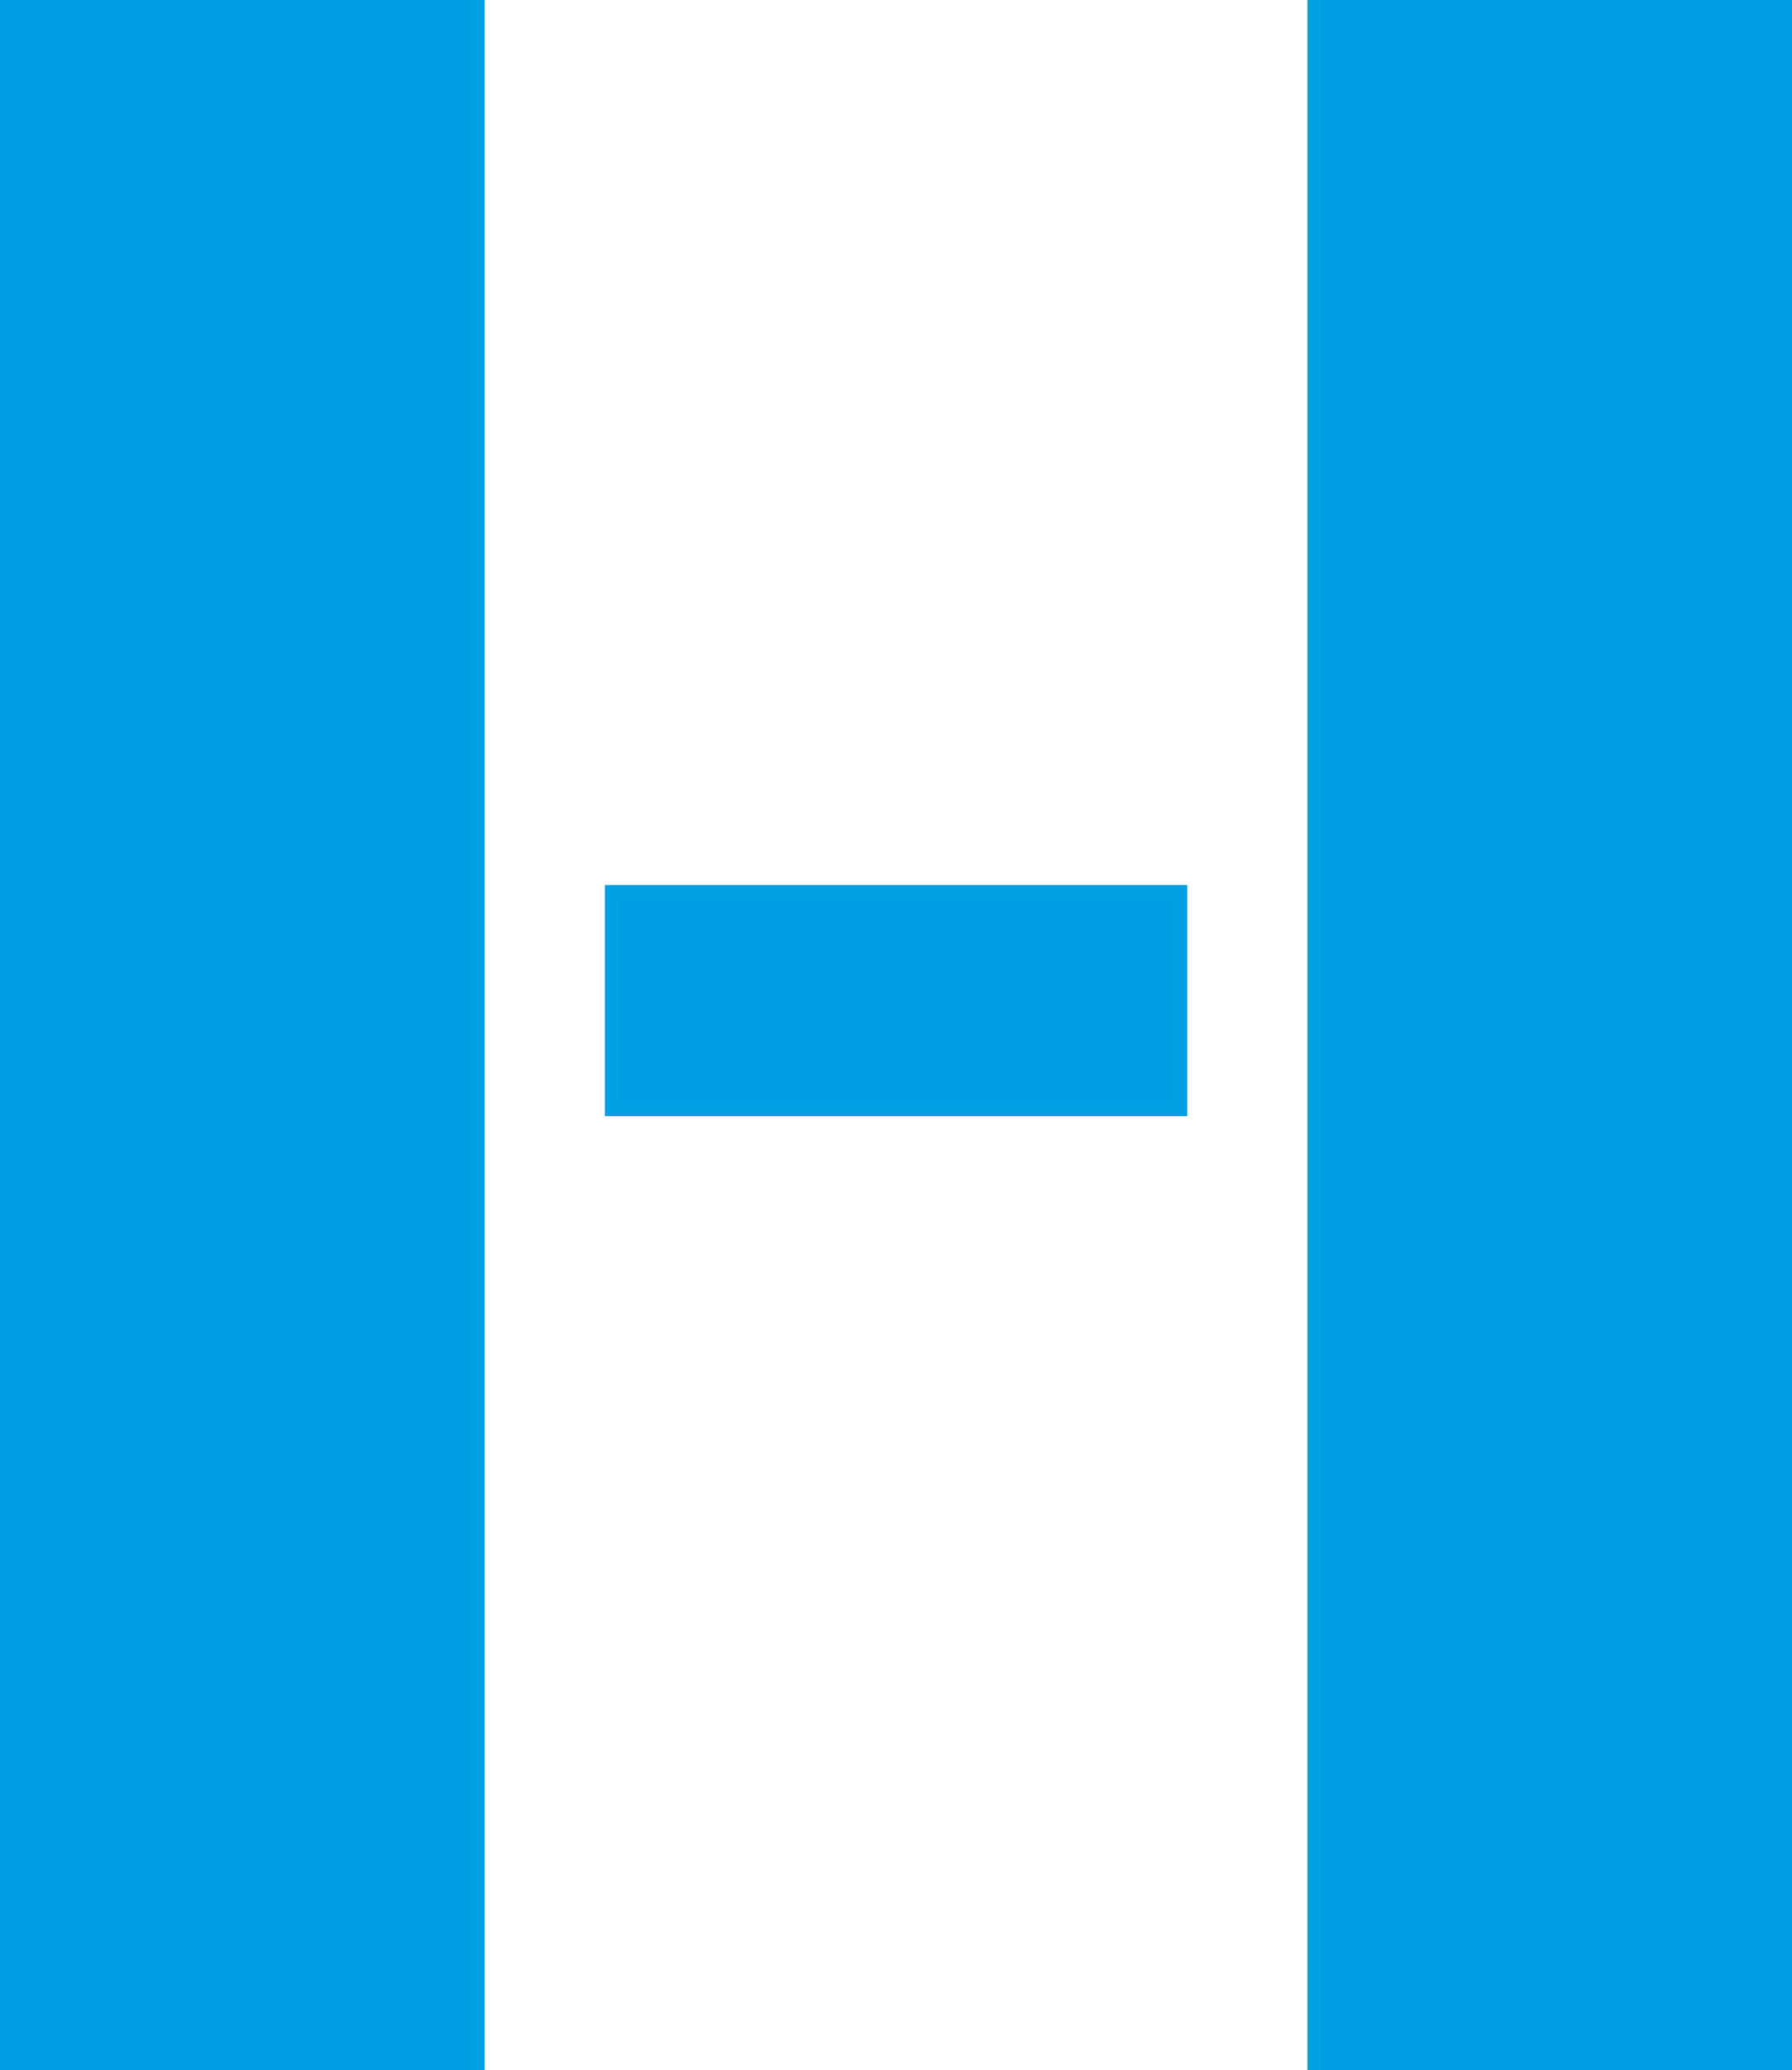
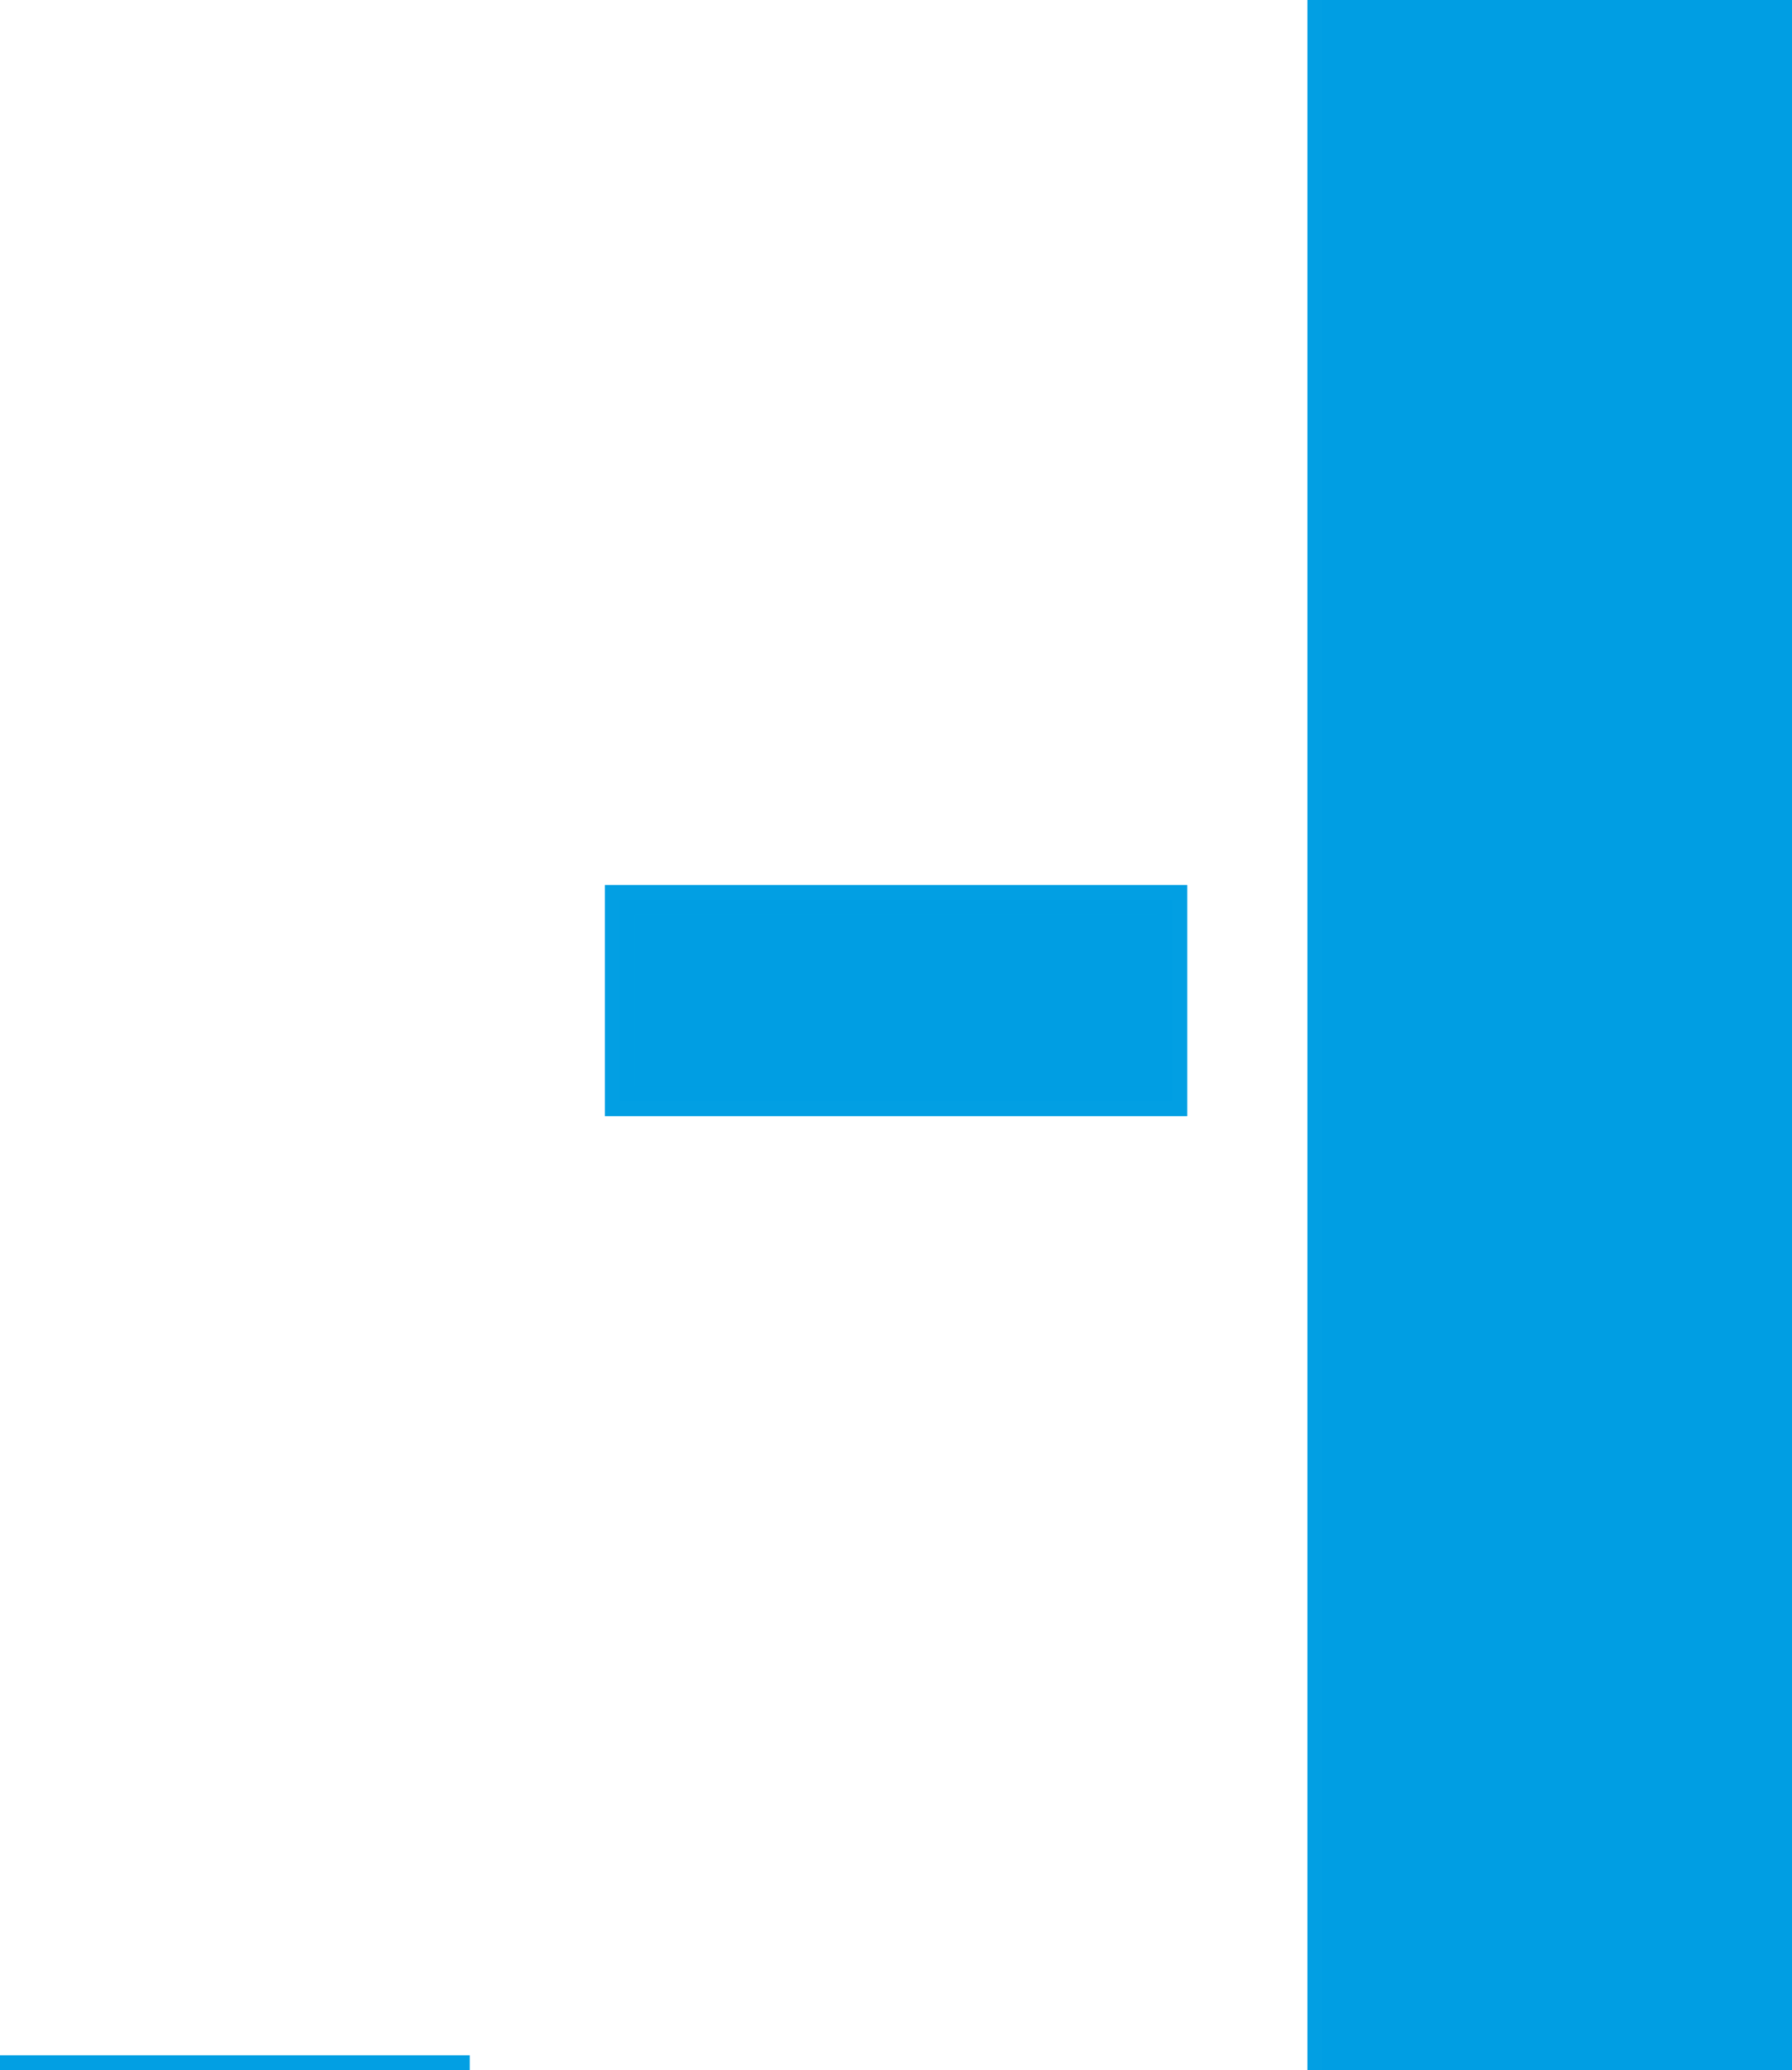
<svg xmlns="http://www.w3.org/2000/svg" xmlns:ns1="http://sodipodi.sourceforge.net/DTD/sodipodi-0.dtd" xmlns:ns2="http://www.inkscape.org/namespaces/inkscape" version="1.1" x="0px" y="0px" width="60.265" height="69.6" viewBox="0 0 60.265 69.6" enable-background="new 0 0 285 154" xml:space="preserve" id="svg11" ns1:docname="fav-icon-blue_HTWK.svg" ns2:version="0.92.4 (5da689c313, 2019-01-14)">
  <defs id="defs15">
	
</defs>
  <ns1:namedview pagecolor="#ffffff" bordercolor="#666666" borderopacity="1" objecttolerance="10" gridtolerance="10" guidetolerance="10" ns2:pageopacity="0" ns2:pageshadow="2" ns2:window-width="1366" ns2:window-height="681" id="namedview13" showgrid="false" ns2:zoom="1.3333333" ns2:cx="140.984" ns2:cy="-7.25" ns2:window-x="-8" ns2:window-y="-8" ns2:window-maximized="1" ns2:current-layer="svg11" />
  <g id="BoundingBox" transform="translate(-1.516,-0.15)">
-     <rect width="285" height="154" id="rect2" x="0" y="0" style="fill:none" />
-   </g>
-   <path ns2:connector-curvature="0" id="path5" d="M 44.467,69.6 H 60.265 V 0 H 50.157 44.467 Z M 0,69.6 H 15.798 V 0 H 9.506 0 Z M 20.841,37.028 h 18.587 v -6.772 h -10.94 -7.646 v 6.772 z" ns1:nodetypes="ccccccccccccccccccc" style="fill:#009ee3;fill-opacity:1;stroke:#009ee3;stroke-opacity:0.99" />
+     </g>
+   <path ns2:connector-curvature="0" id="path5" d="M 44.467,69.6 H 60.265 V 0 H 50.157 44.467 Z M 0,69.6 H 15.798 H 9.506 0 Z M 20.841,37.028 h 18.587 v -6.772 h -10.94 -7.646 v 6.772 z" ns1:nodetypes="ccccccccccccccccccc" style="fill:#009ee3;fill-opacity:1;stroke:#009ee3;stroke-opacity:0.99" />
</svg>